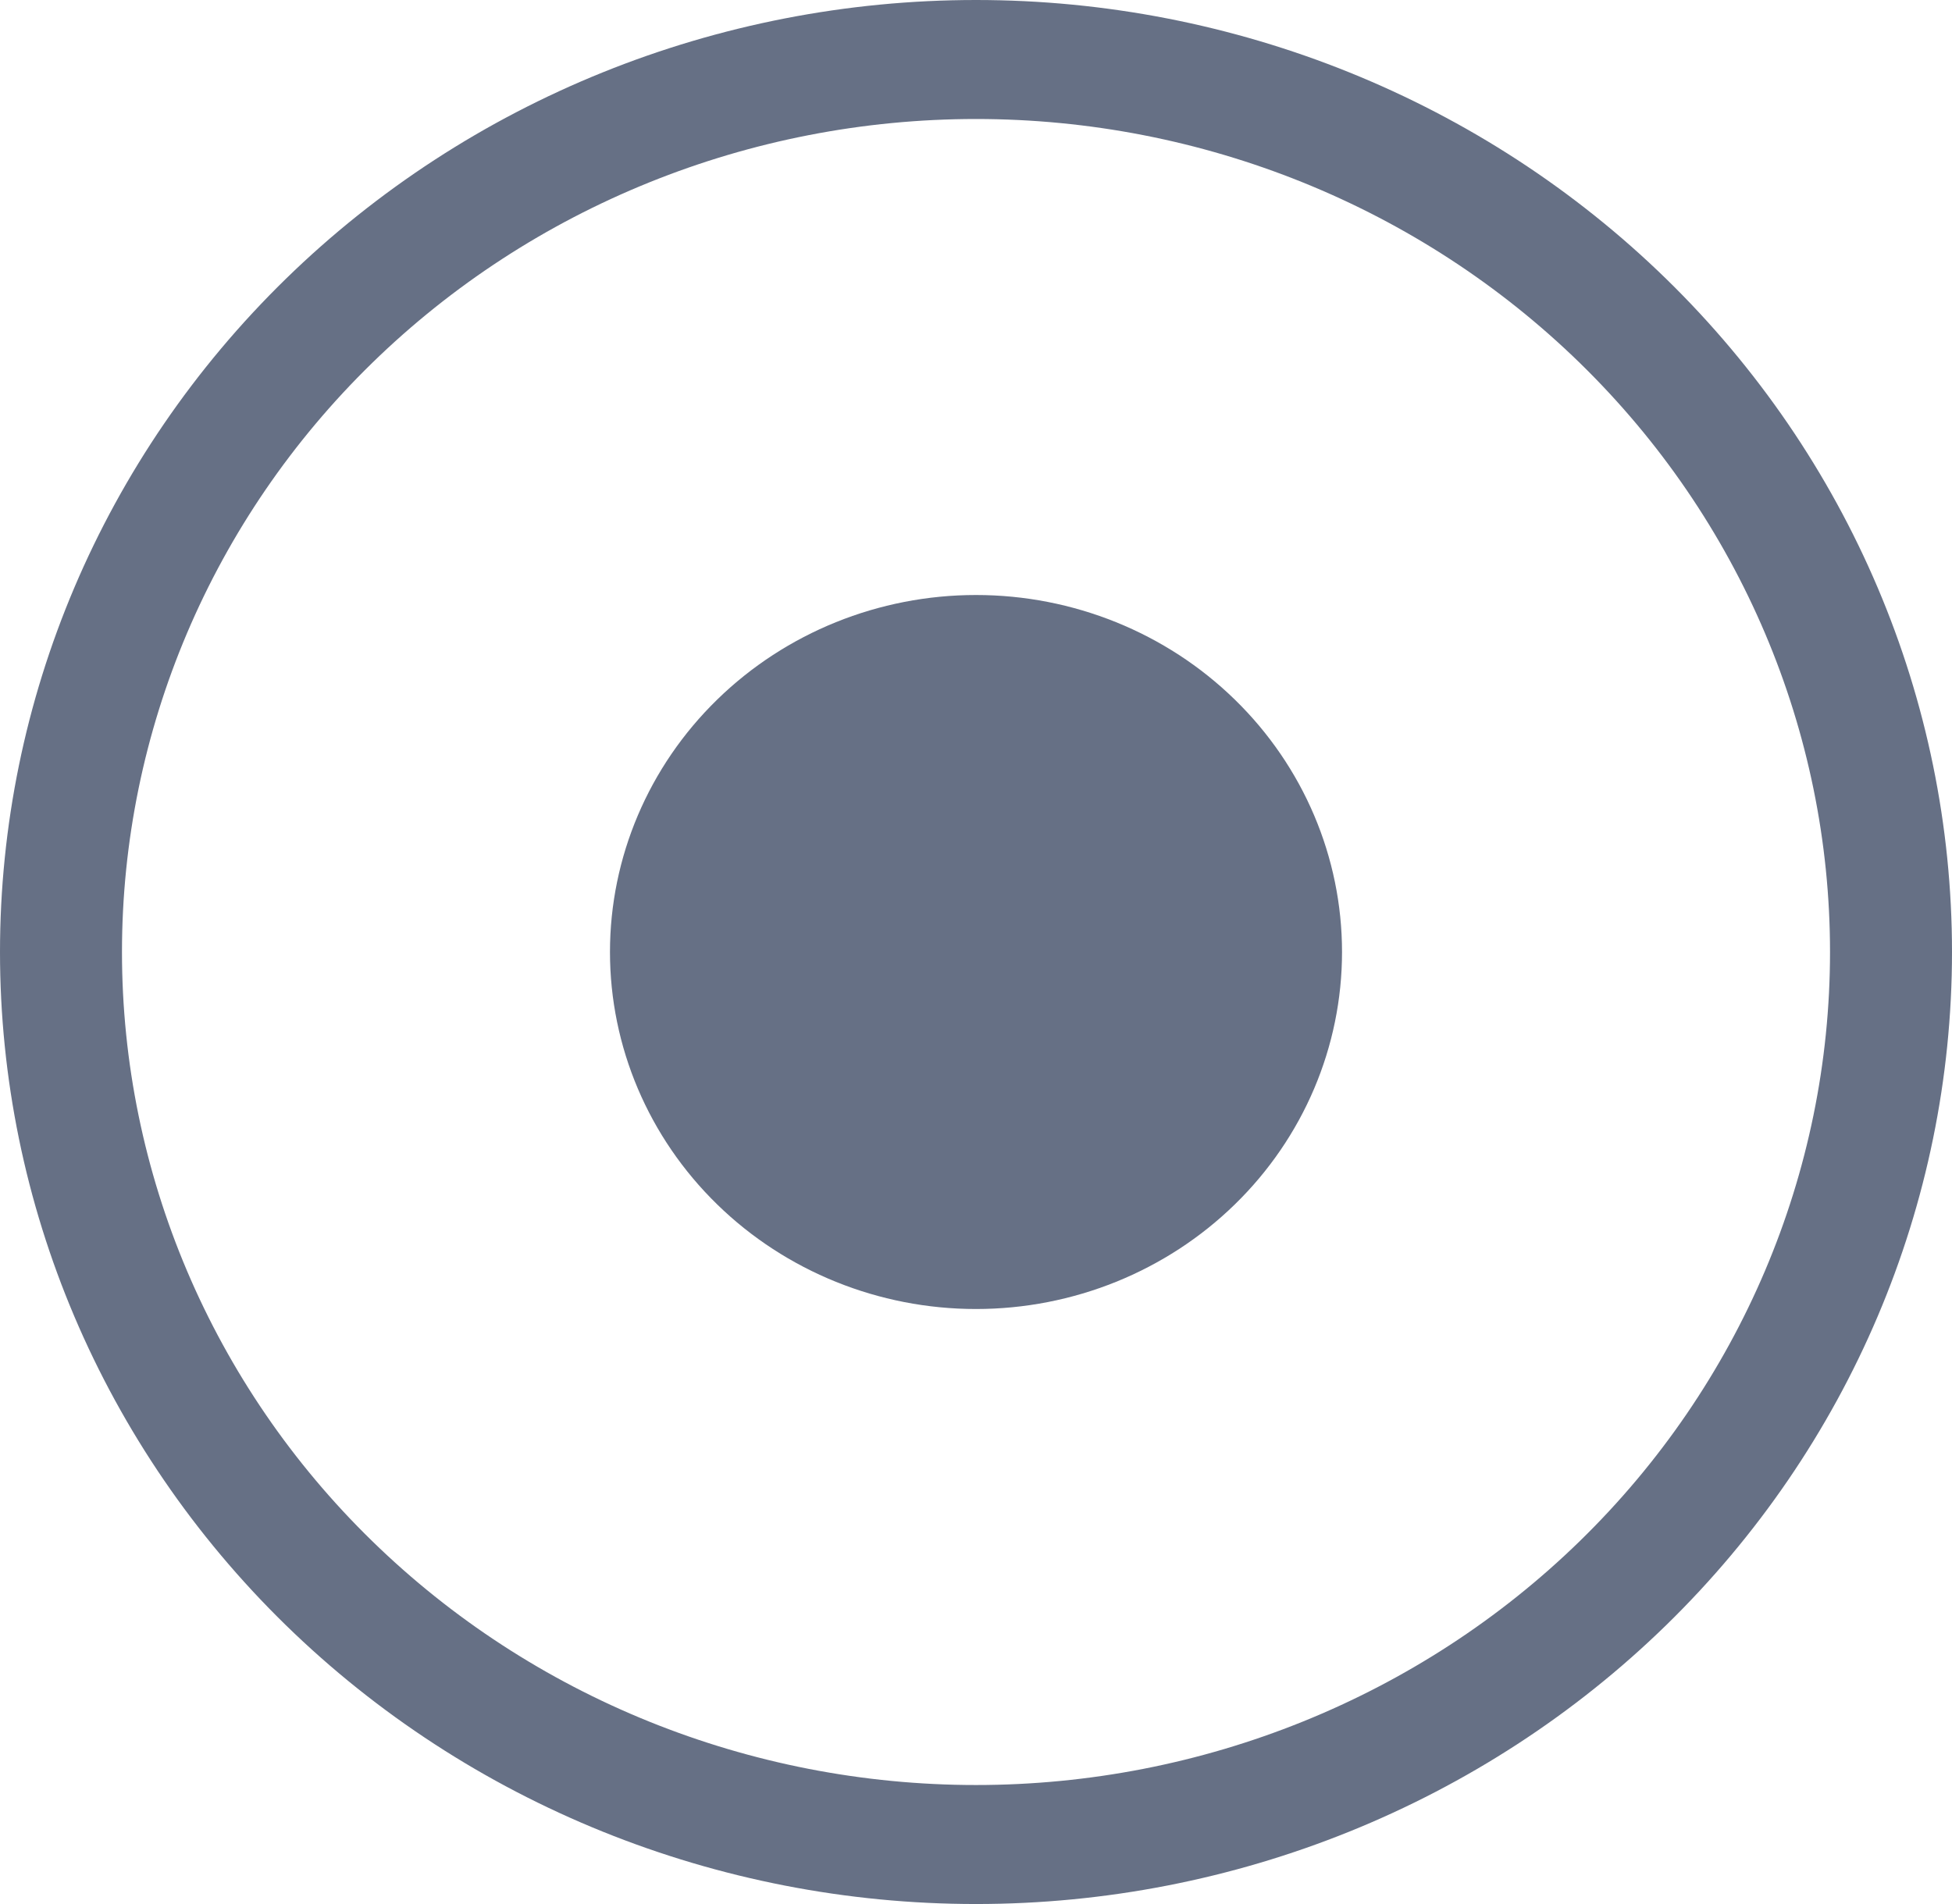
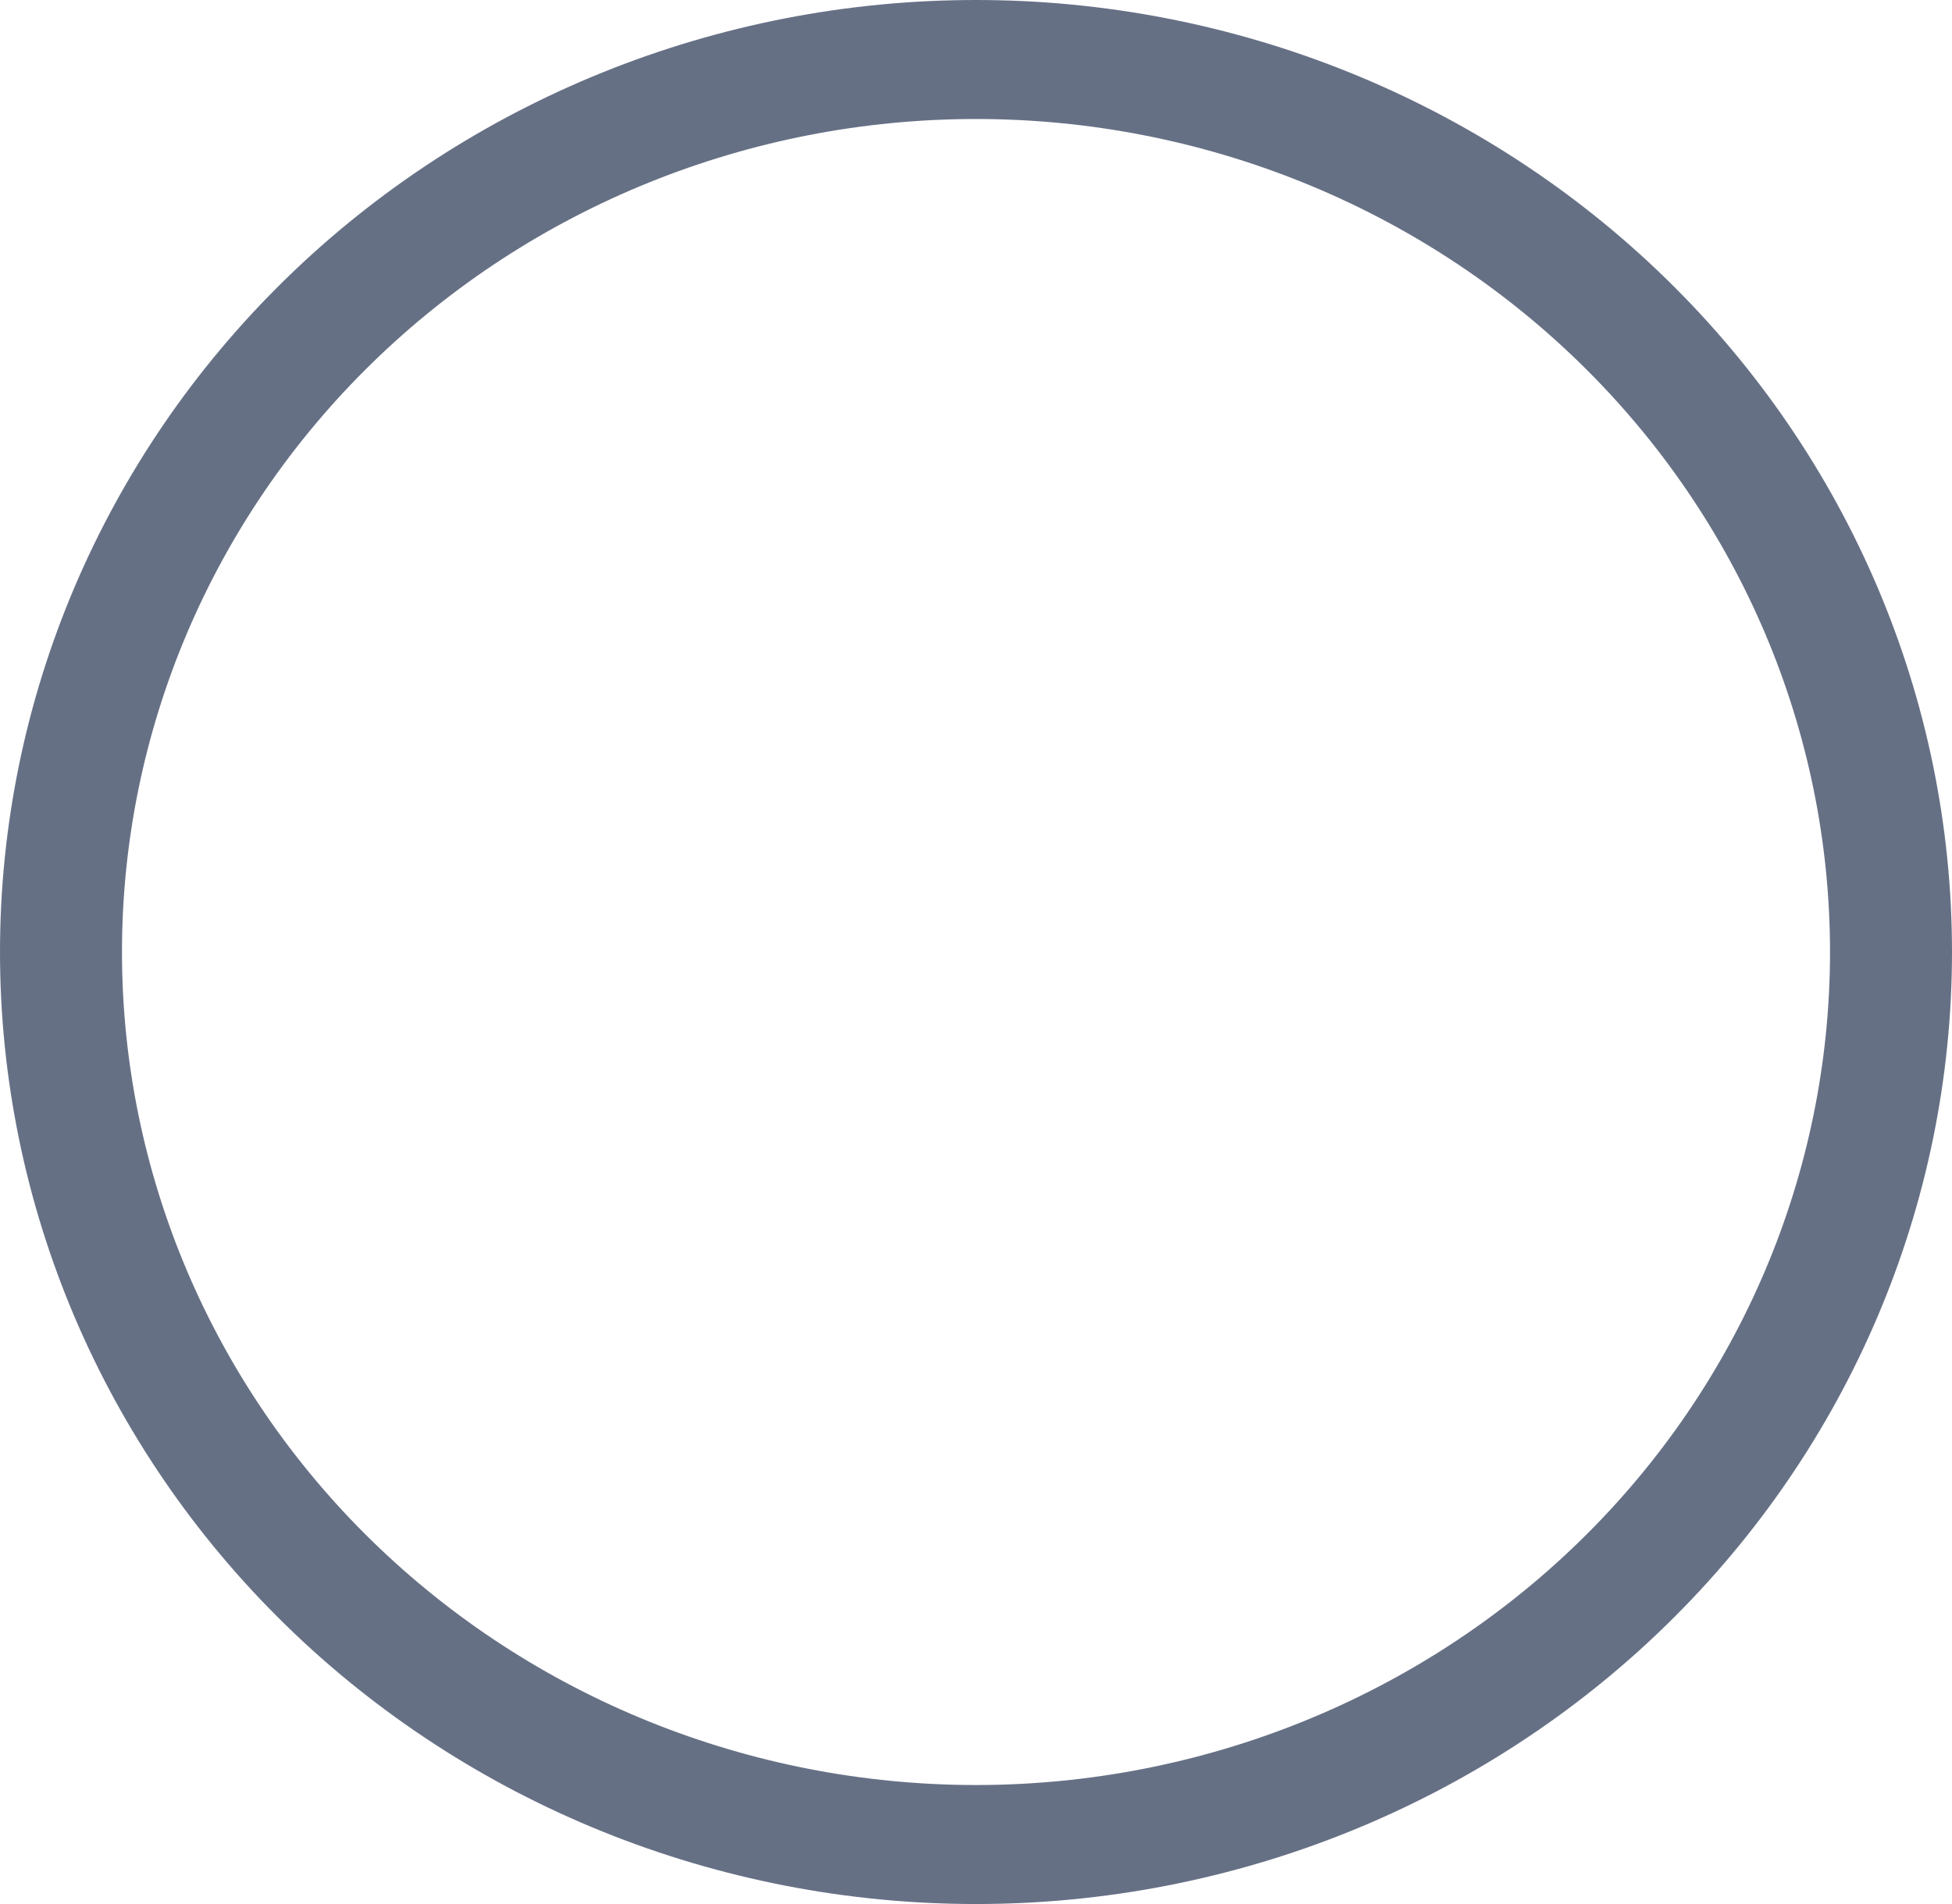
<svg xmlns="http://www.w3.org/2000/svg" width="41" height="40" viewBox="0 0 41 40" fill="none">
  <path d="M20.5 37.5C15.743 37.5 11.18 35.656 7.816 32.374C4.452 29.093 2.562 24.641 2.562 20C2.562 15.359 4.452 10.908 7.816 7.626C11.18 4.344 15.743 2.5 20.5 2.5C25.257 2.5 29.82 4.344 33.184 7.626C36.548 10.908 38.438 15.359 38.438 20C38.438 24.641 36.548 29.093 33.184 32.374C29.82 35.656 25.257 37.5 20.5 37.5ZM20.5 40C25.937 40 31.151 37.893 34.996 34.142C38.84 30.391 41 25.304 41 20C41 14.696 38.84 9.609 34.996 5.858C31.151 2.107 25.937 0 20.5 0C15.063 0 9.849 2.107 6.004 5.858C2.16 9.609 0 14.696 0 20C0 25.304 2.16 30.391 6.004 34.142C9.849 37.893 15.063 40 20.5 40Z" fill="#667085" />
-   <path d="M28.188 20C28.188 21.989 27.378 23.897 25.936 25.303C24.494 26.71 22.539 27.5 20.5 27.5C18.461 27.5 16.506 26.71 15.064 25.303C13.622 23.897 12.812 21.989 12.812 20C12.812 18.011 13.622 16.103 15.064 14.697C16.506 13.29 18.461 12.5 20.5 12.5C22.539 12.5 24.494 13.29 25.936 14.697C27.378 16.103 28.188 18.011 28.188 20Z" fill="#667085" />
</svg>